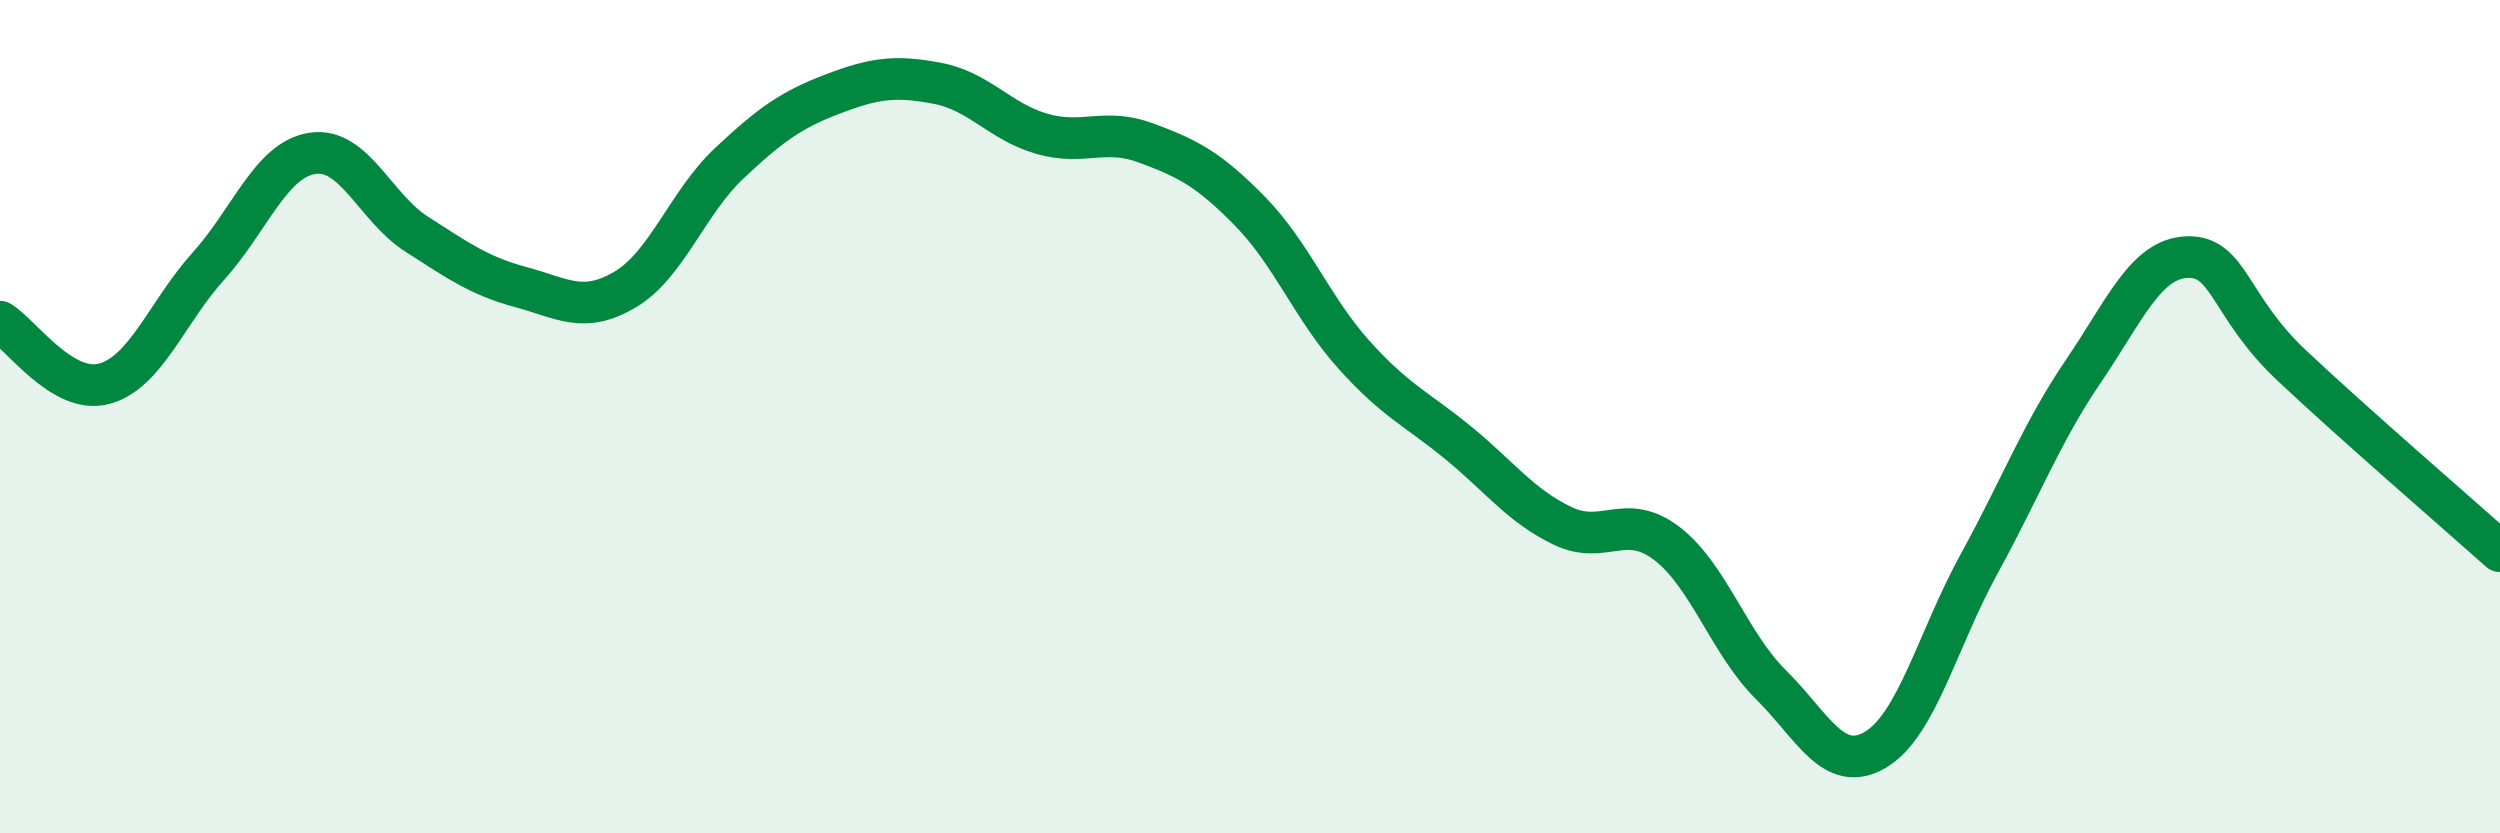
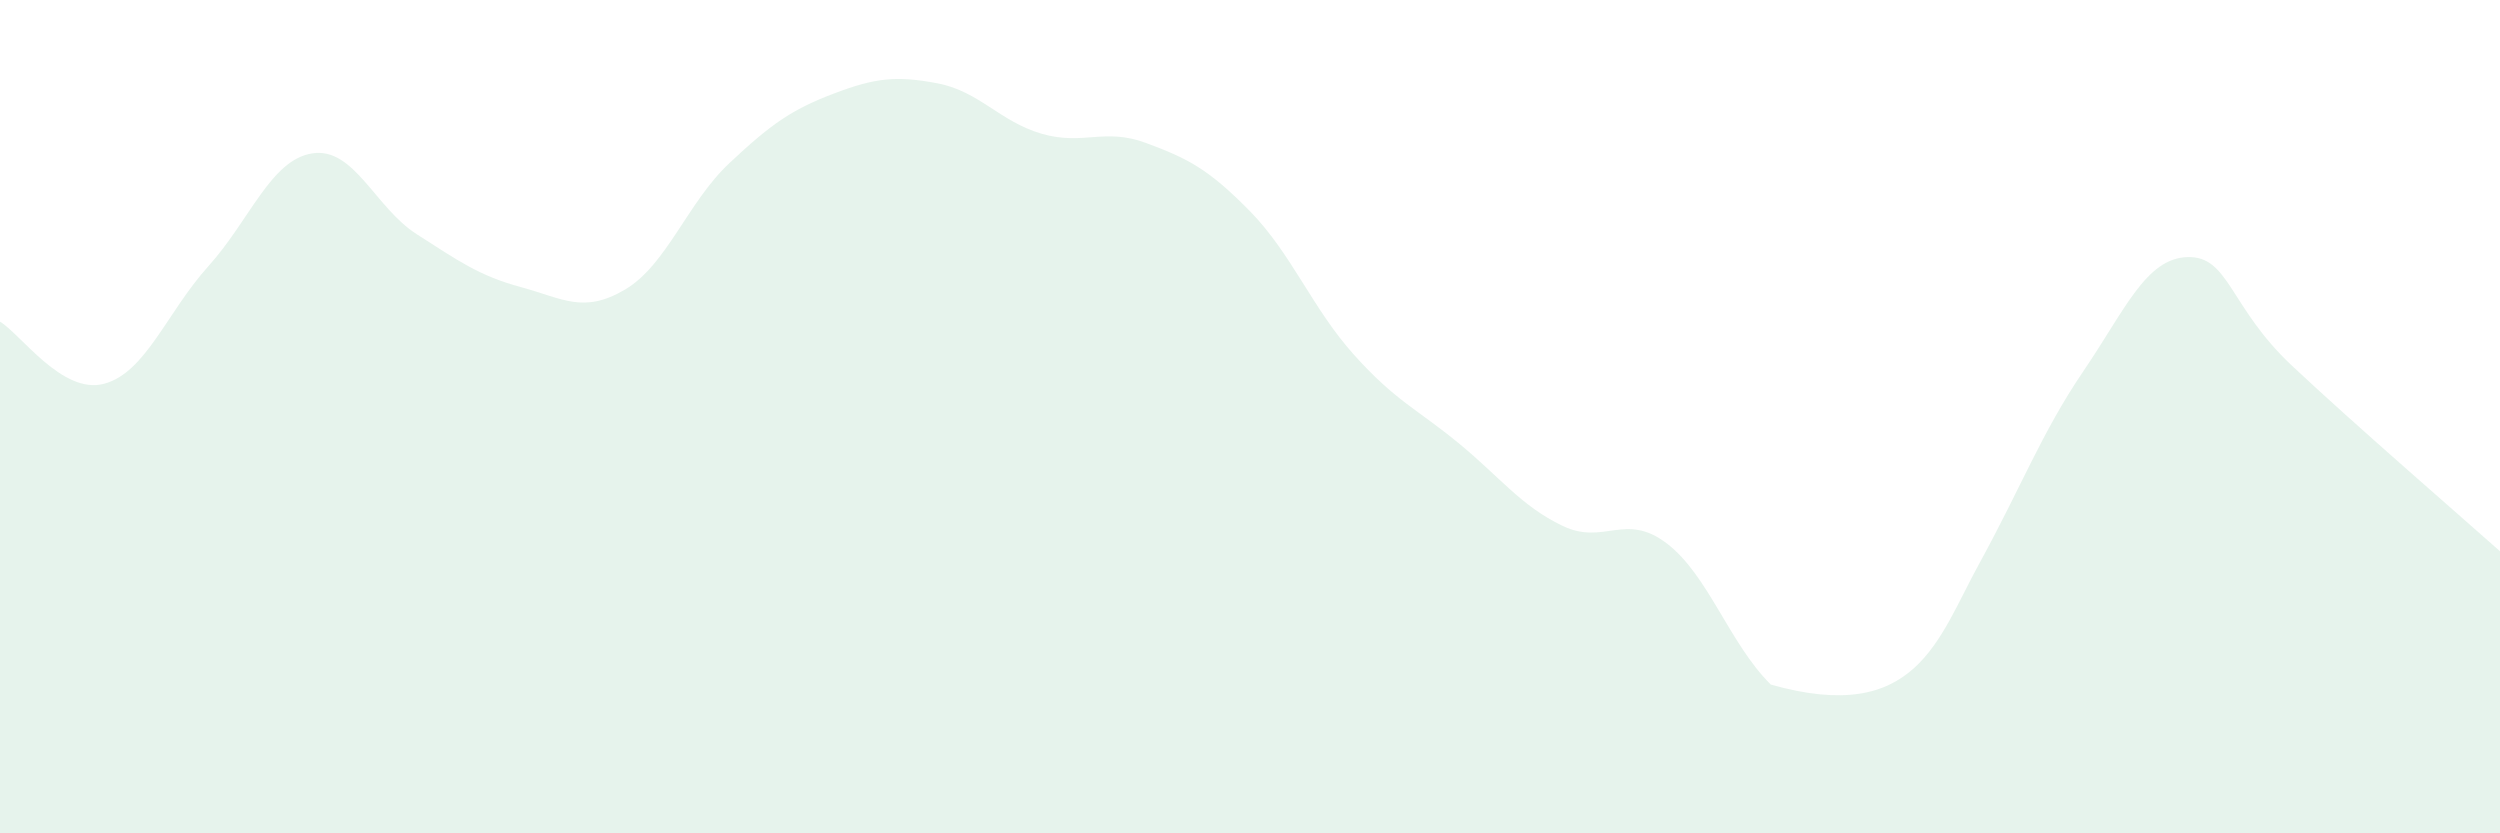
<svg xmlns="http://www.w3.org/2000/svg" width="60" height="20" viewBox="0 0 60 20">
-   <path d="M 0,7.72 C 0.5,8.02 1.5,9.48 2.5,9.21 C 3.5,8.94 4,7.5 5,6.39 C 6,5.28 6.5,3.83 7.5,3.68 C 8.5,3.53 9,4.98 10,5.62 C 11,6.26 11.5,6.62 12.5,6.89 C 13.5,7.16 14,7.54 15,6.95 C 16,6.36 16.5,4.86 17.5,3.92 C 18.5,2.98 19,2.63 20,2.25 C 21,1.87 21.5,1.81 22.5,2 C 23.5,2.19 24,2.92 25,3.21 C 26,3.5 26.5,3.06 27.5,3.43 C 28.5,3.8 29,4.05 30,5.07 C 31,6.09 31.5,7.41 32.5,8.52 C 33.5,9.63 34,9.81 35,10.63 C 36,11.45 36.5,12.14 37.5,12.62 C 38.5,13.1 39,12.28 40,13.04 C 41,13.8 41.5,15.44 42.5,16.43 C 43.5,17.42 44,18.58 45,18 C 46,17.42 46.5,15.35 47.5,13.53 C 48.5,11.71 49,10.38 50,8.91 C 51,7.44 51.5,6.2 52.5,6.17 C 53.5,6.14 53.5,7.36 55,8.77 C 56.5,10.18 59,12.34 60,13.23L60 20L0 20Z" fill="#008740" opacity="0.1" stroke-linecap="round" stroke-linejoin="round" />
-   <path d="M 0,7.72 C 0.5,8.02 1.5,9.48 2.5,9.21 C 3.5,8.94 4,7.5 5,6.39 C 6,5.28 6.5,3.83 7.5,3.68 C 8.5,3.53 9,4.98 10,5.62 C 11,6.26 11.5,6.62 12.5,6.89 C 13.5,7.16 14,7.54 15,6.95 C 16,6.36 16.5,4.86 17.5,3.92 C 18.5,2.98 19,2.63 20,2.25 C 21,1.87 21.5,1.81 22.5,2 C 23.5,2.19 24,2.92 25,3.21 C 26,3.5 26.5,3.06 27.5,3.43 C 28.5,3.8 29,4.05 30,5.07 C 31,6.09 31.5,7.41 32.5,8.52 C 33.5,9.63 34,9.81 35,10.63 C 36,11.45 36.5,12.14 37.5,12.62 C 38.5,13.1 39,12.28 40,13.04 C 41,13.8 41.5,15.44 42.5,16.43 C 43.5,17.42 44,18.58 45,18 C 46,17.42 46.5,15.35 47.5,13.53 C 48.5,11.71 49,10.38 50,8.91 C 51,7.44 51.5,6.2 52.5,6.17 C 53.5,6.14 53.5,7.36 55,8.77 C 56.5,10.18 59,12.34 60,13.23" stroke="#008740" stroke-width="1" fill="none" stroke-linecap="round" stroke-linejoin="round" />
+   <path d="M 0,7.72 C 0.5,8.02 1.5,9.48 2.5,9.21 C 3.5,8.94 4,7.5 5,6.39 C 6,5.28 6.5,3.83 7.5,3.68 C 8.5,3.53 9,4.98 10,5.62 C 11,6.26 11.5,6.62 12.5,6.89 C 13.5,7.16 14,7.54 15,6.95 C 16,6.36 16.5,4.86 17.5,3.92 C 18.5,2.98 19,2.63 20,2.25 C 21,1.87 21.5,1.81 22.5,2 C 23.5,2.19 24,2.92 25,3.21 C 26,3.5 26.5,3.06 27.5,3.43 C 28.5,3.8 29,4.05 30,5.07 C 31,6.09 31.5,7.41 32.5,8.52 C 33.5,9.63 34,9.81 35,10.63 C 36,11.45 36.5,12.14 37.5,12.62 C 38.5,13.1 39,12.28 40,13.04 C 41,13.8 41.5,15.44 42.5,16.43 C 46,17.42 46.5,15.35 47.5,13.53 C 48.5,11.71 49,10.38 50,8.91 C 51,7.44 51.5,6.2 52.5,6.17 C 53.5,6.14 53.5,7.36 55,8.77 C 56.5,10.18 59,12.34 60,13.23L60 20L0 20Z" fill="#008740" opacity="0.1" stroke-linecap="round" stroke-linejoin="round" />
</svg>